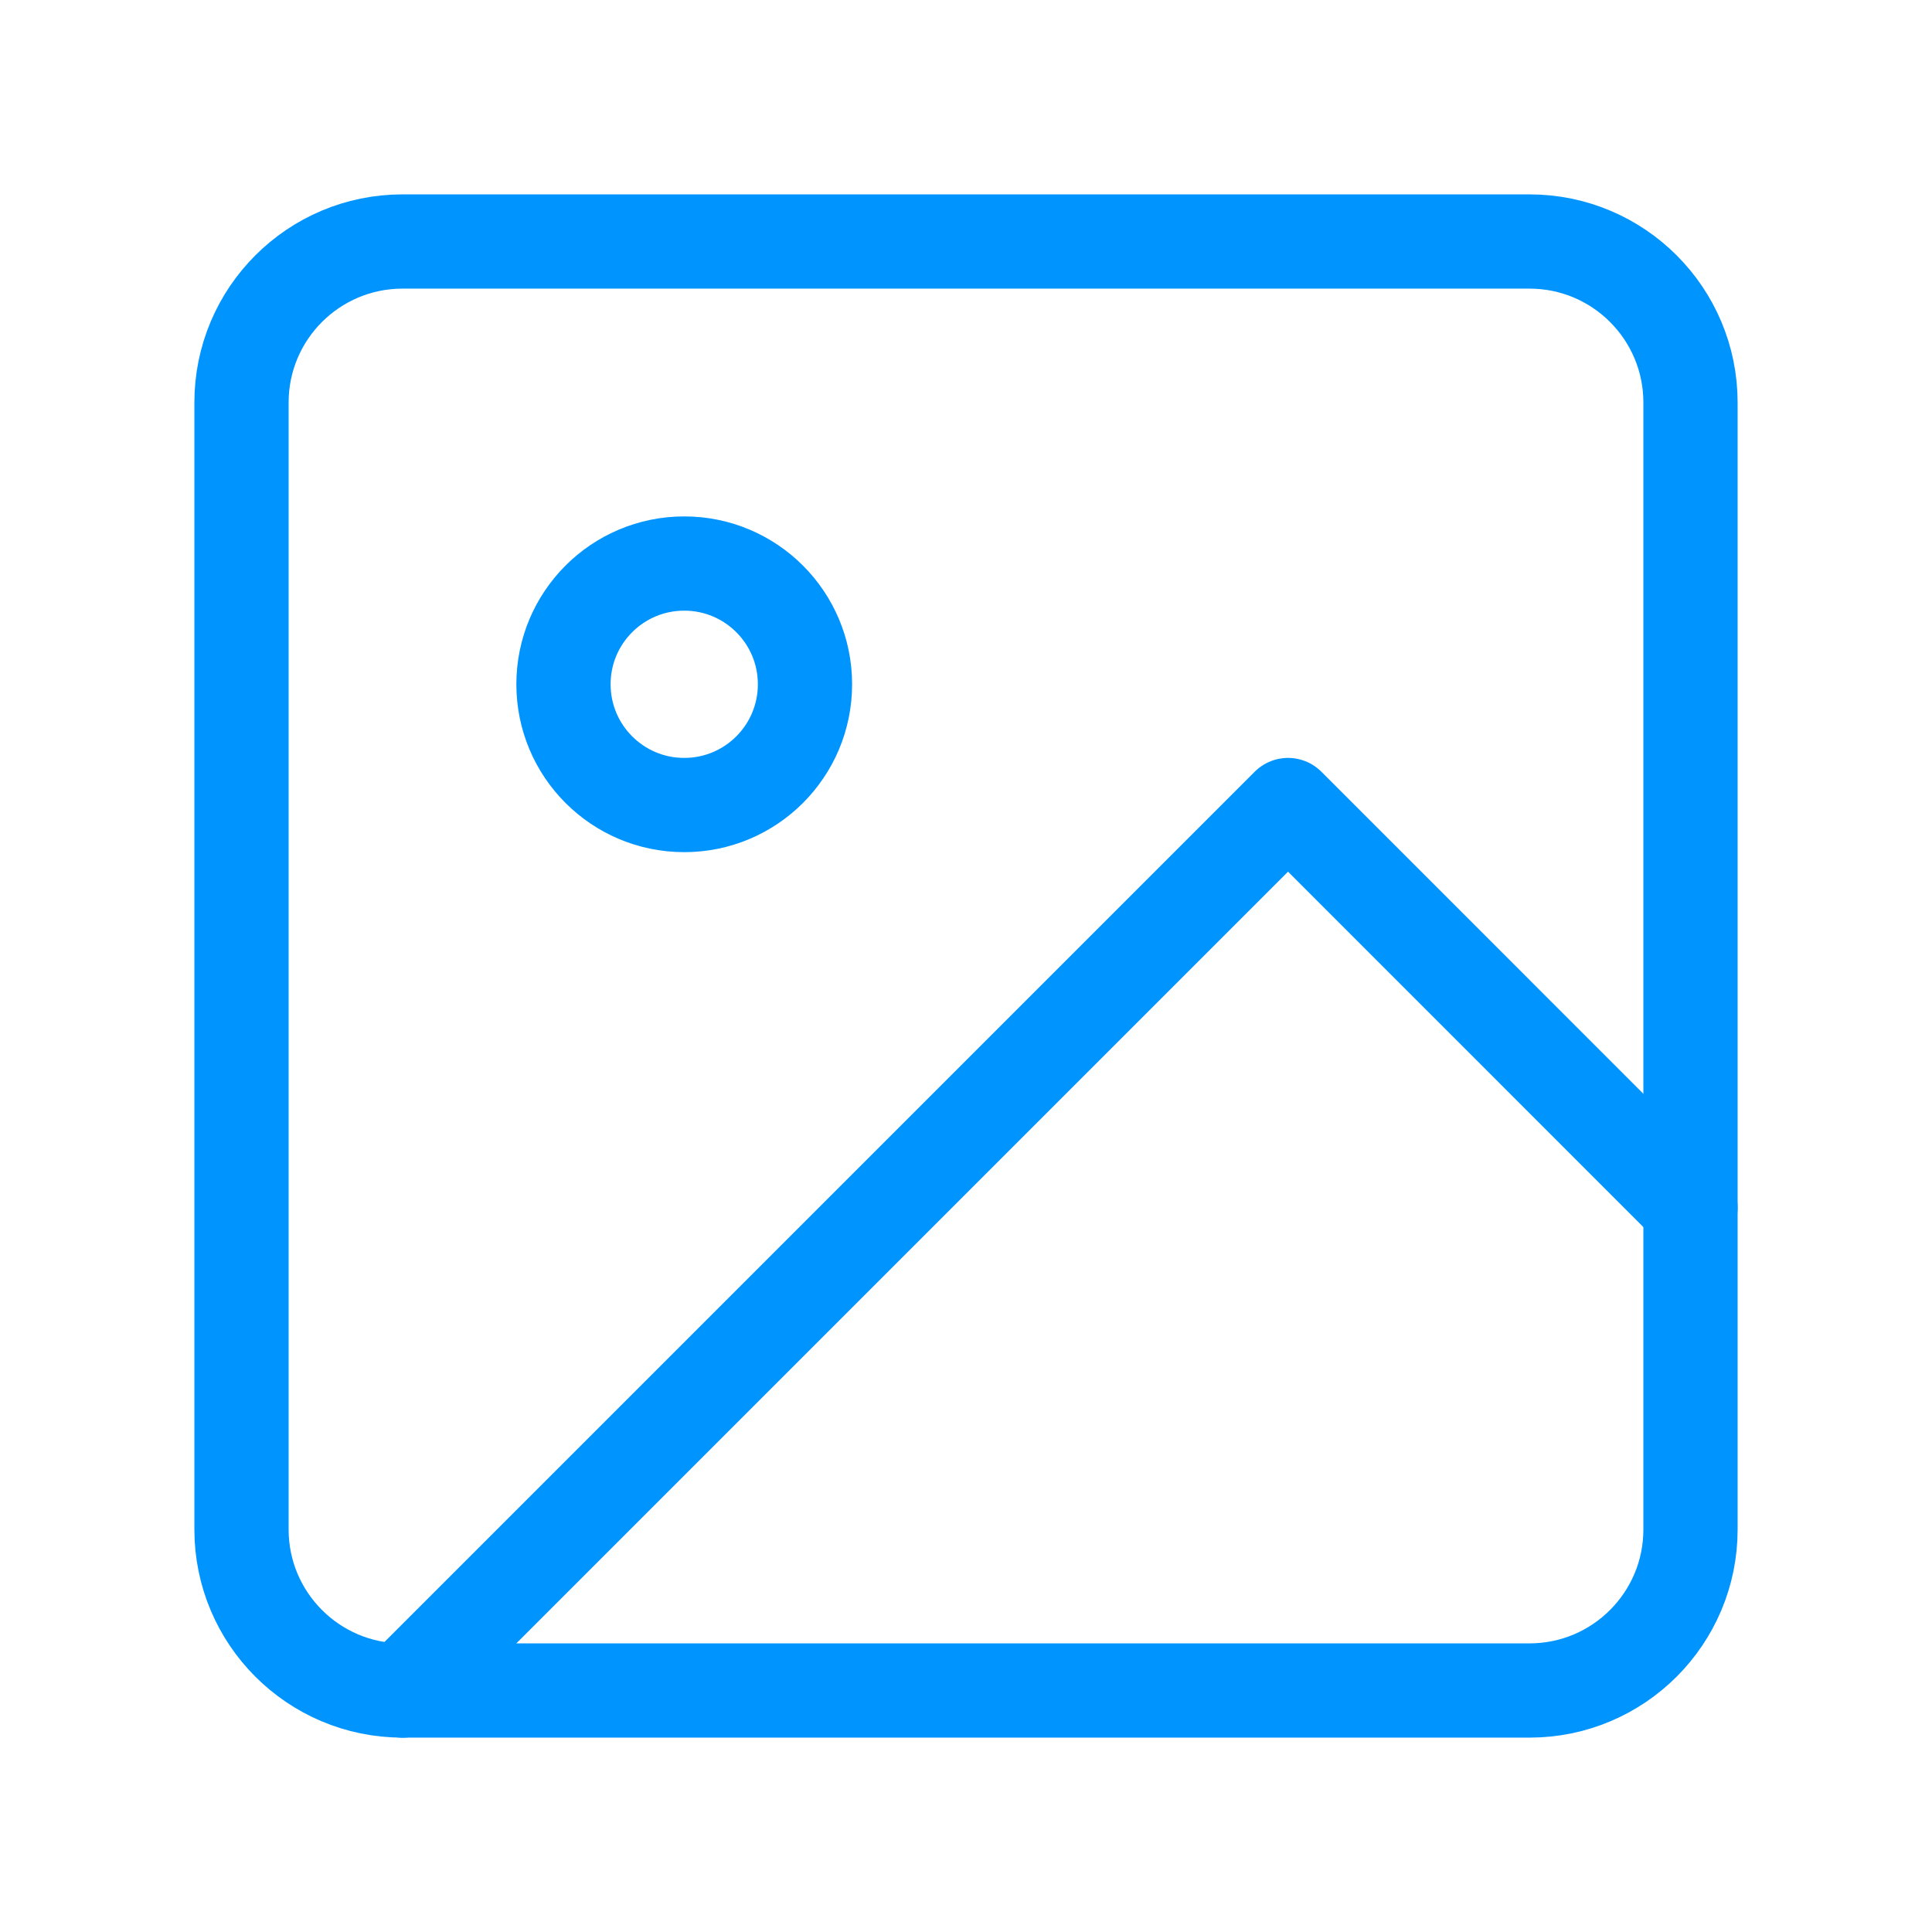
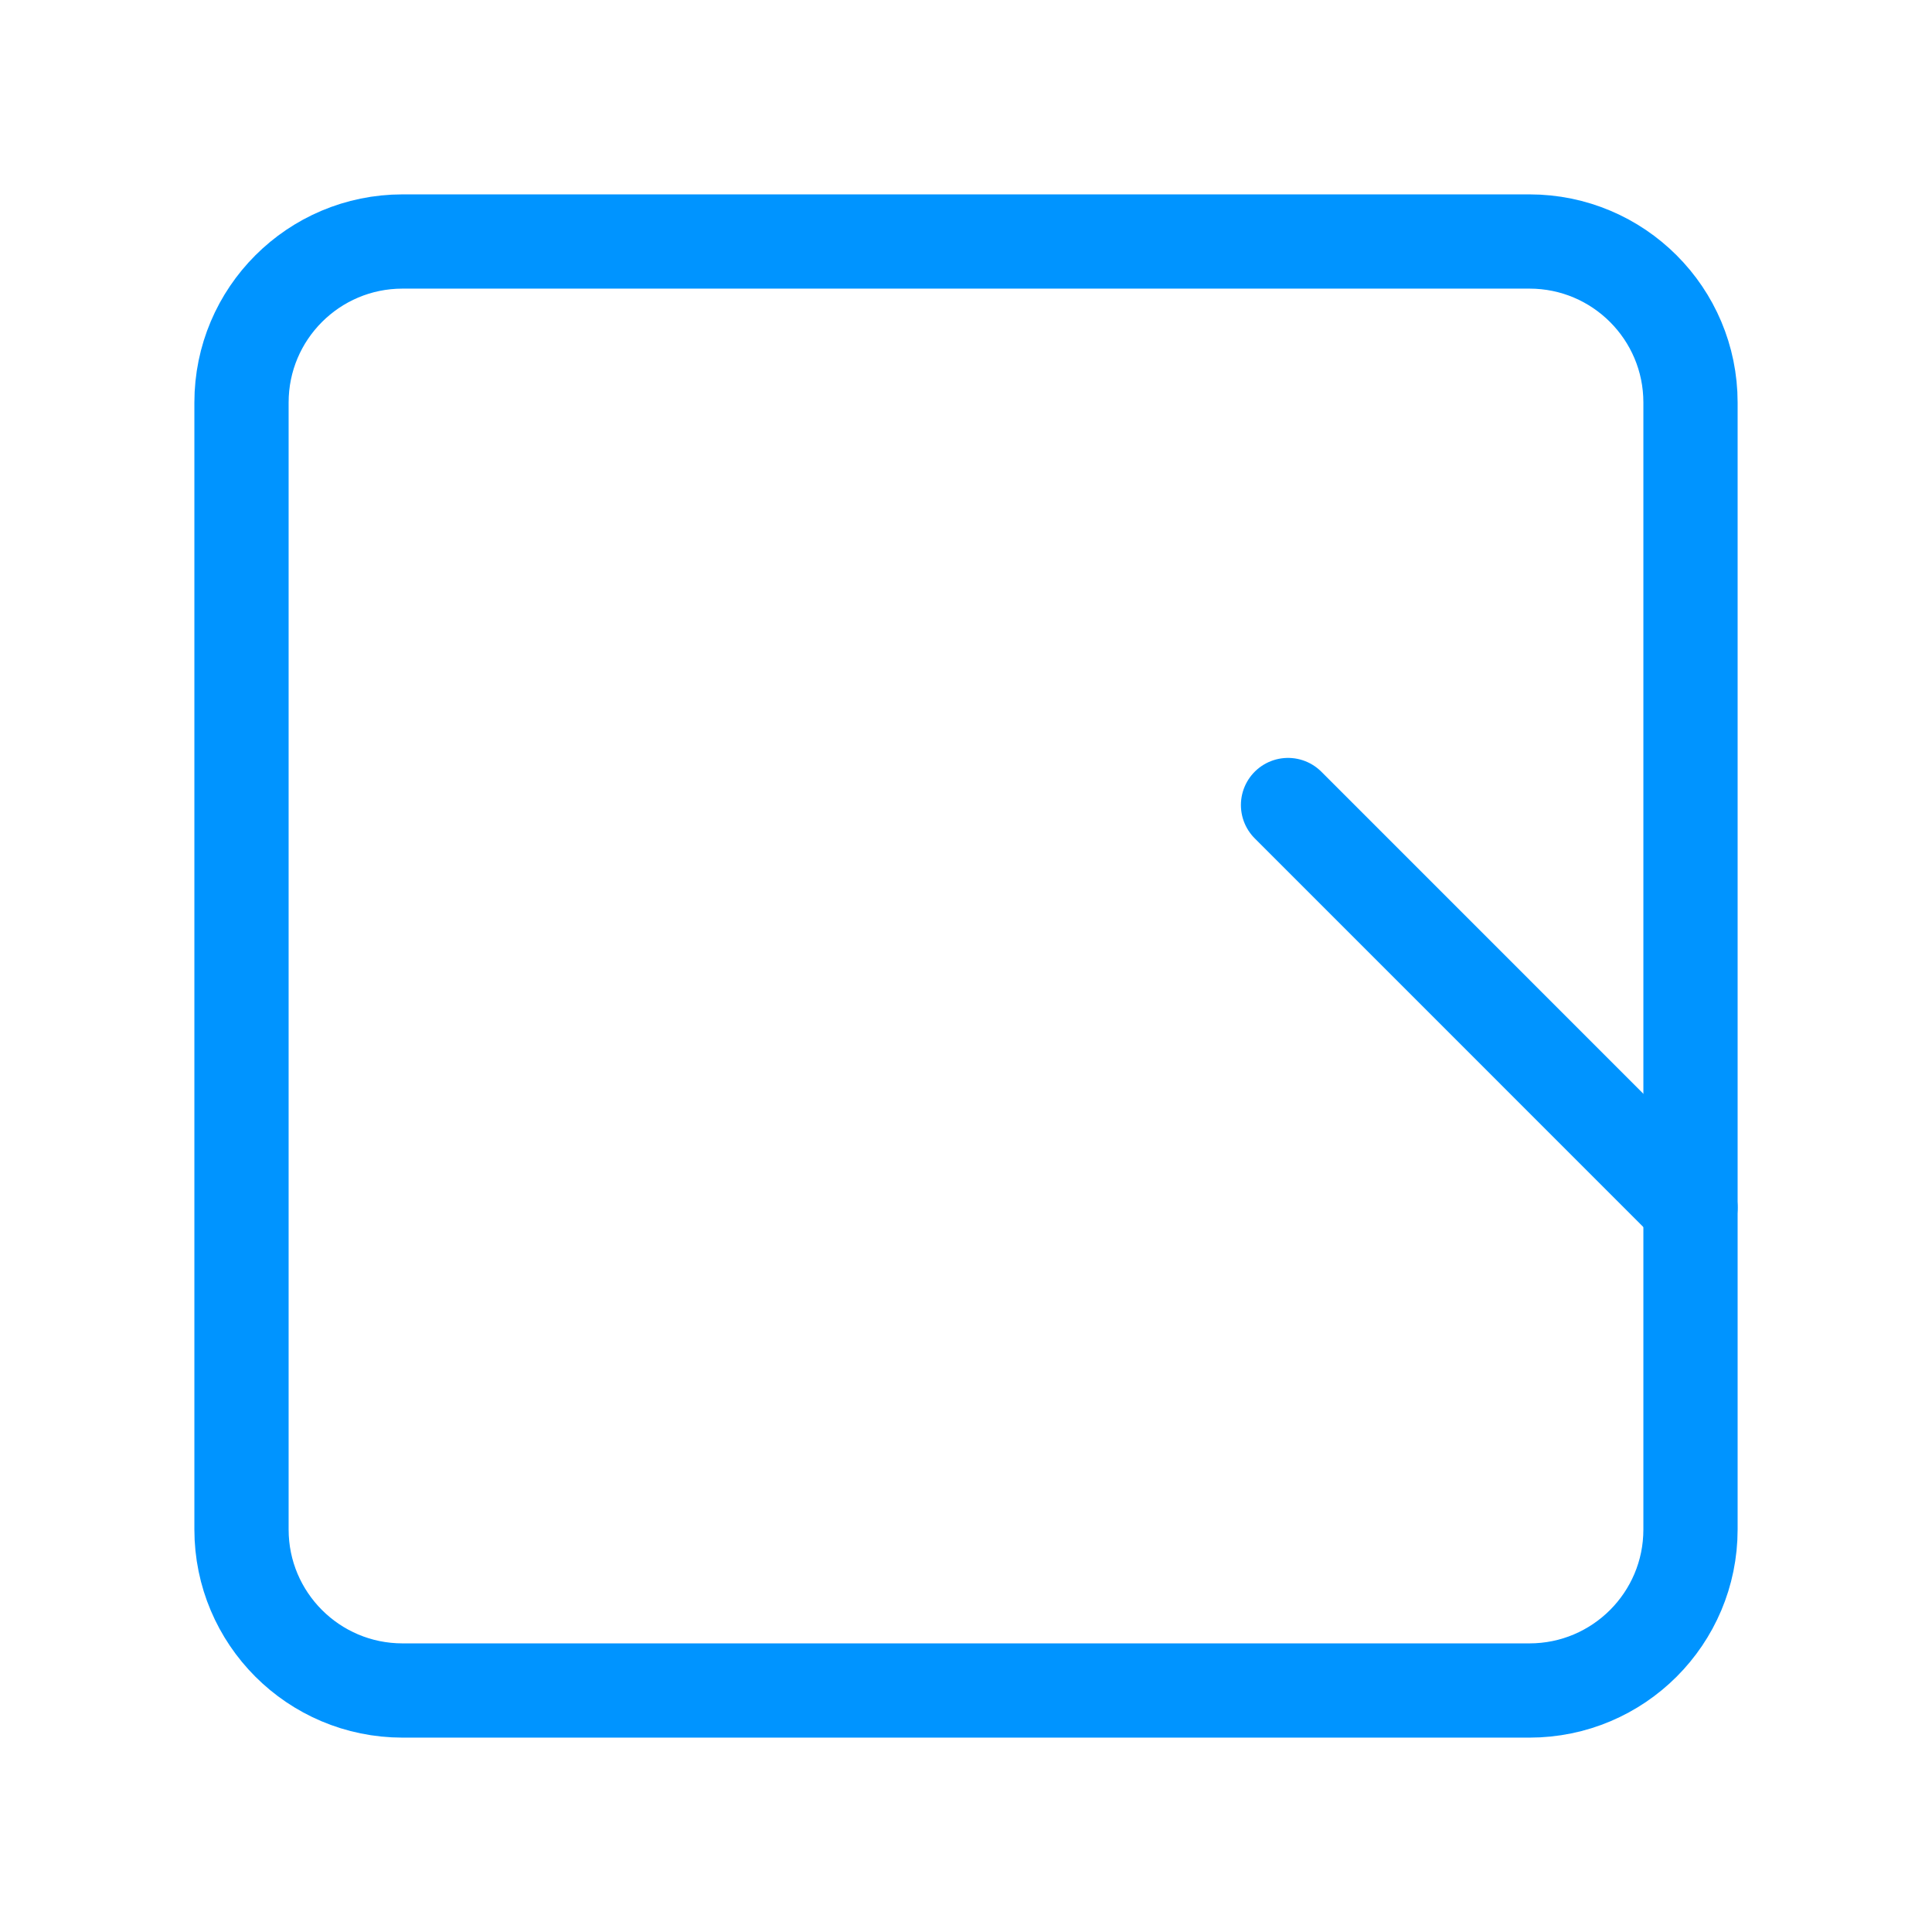
<svg xmlns="http://www.w3.org/2000/svg" width="41" height="41" viewBox="0 0 41 41" fill="none">
  <path d="M32.458 5.125H8.542C6.655 5.125 5.125 6.655 5.125 8.542V32.458C5.125 34.345 6.655 35.875 8.542 35.875H32.458C34.345 35.875 35.875 34.345 35.875 32.458V8.542C35.875 6.655 34.345 5.125 32.458 5.125Z" stroke="#0094FF" stroke-width="2" stroke-linecap="round" stroke-linejoin="round" />
-   <path d="M14.521 17.084C15.936 17.084 17.083 15.937 17.083 14.521C17.083 13.106 15.936 11.959 14.521 11.959C13.105 11.959 11.958 13.106 11.958 14.521C11.958 15.937 13.105 17.084 14.521 17.084Z" stroke="#0094FF" stroke-width="2" stroke-linecap="round" stroke-linejoin="round" />
-   <path d="M35.875 25.626L27.334 17.084L8.542 35.876" stroke="#0094FF" stroke-width="2" stroke-linecap="round" stroke-linejoin="round" />
+   <path d="M35.875 25.626L27.334 17.084" stroke="#0094FF" stroke-width="2" stroke-linecap="round" stroke-linejoin="round" />
</svg>